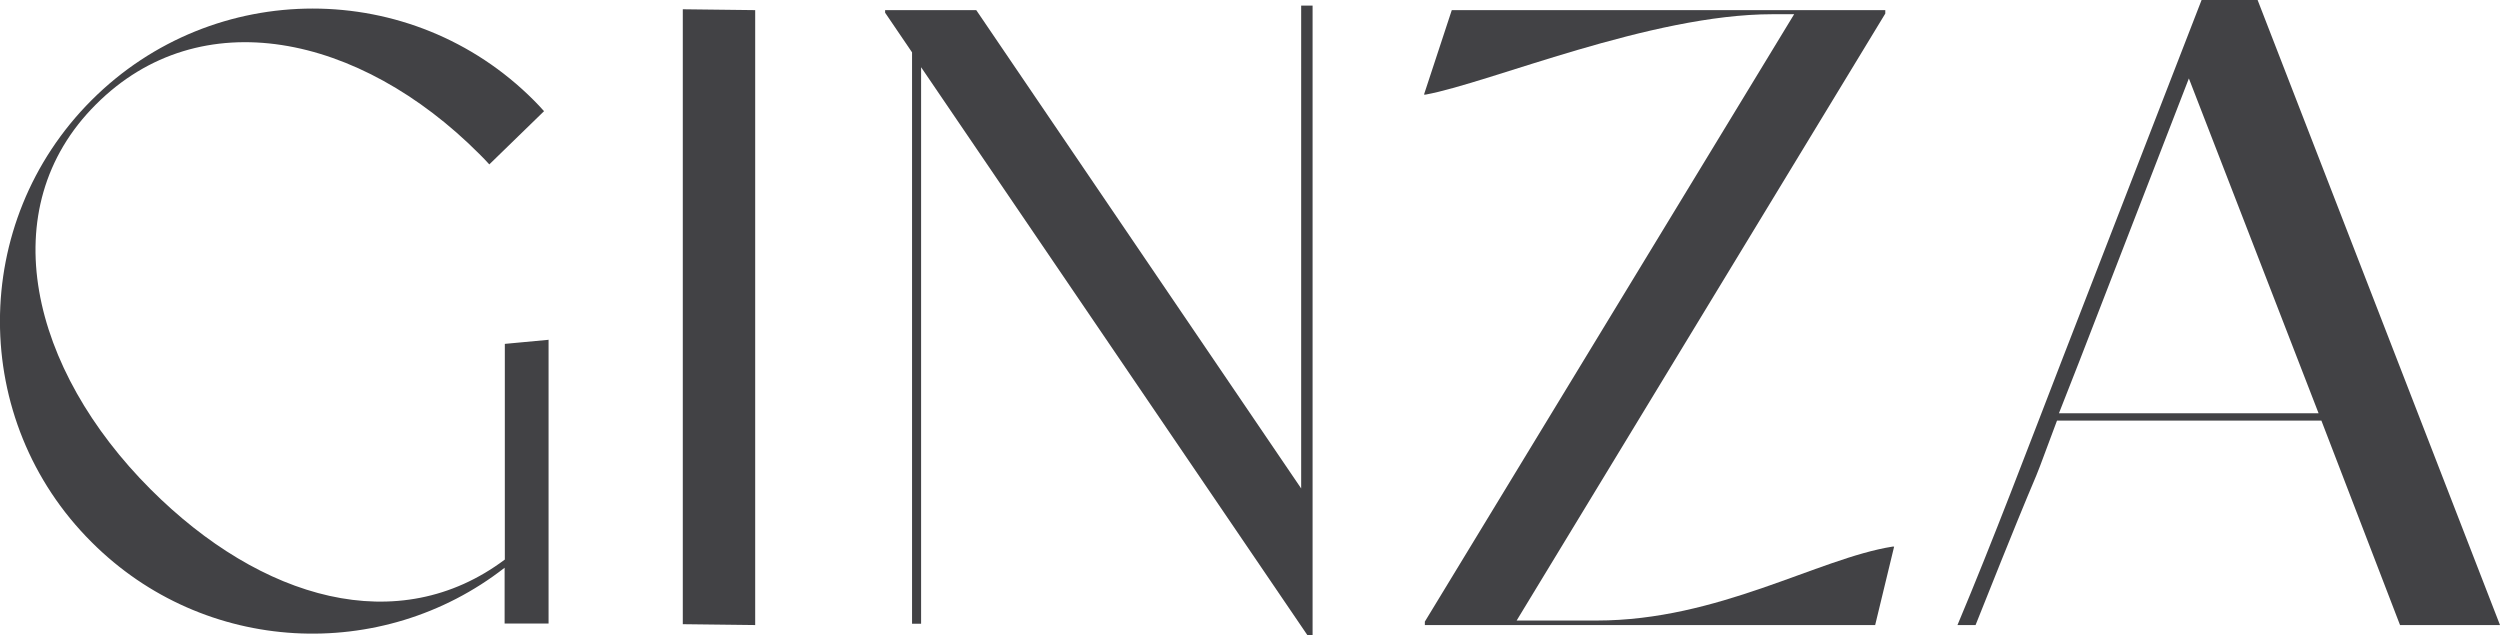
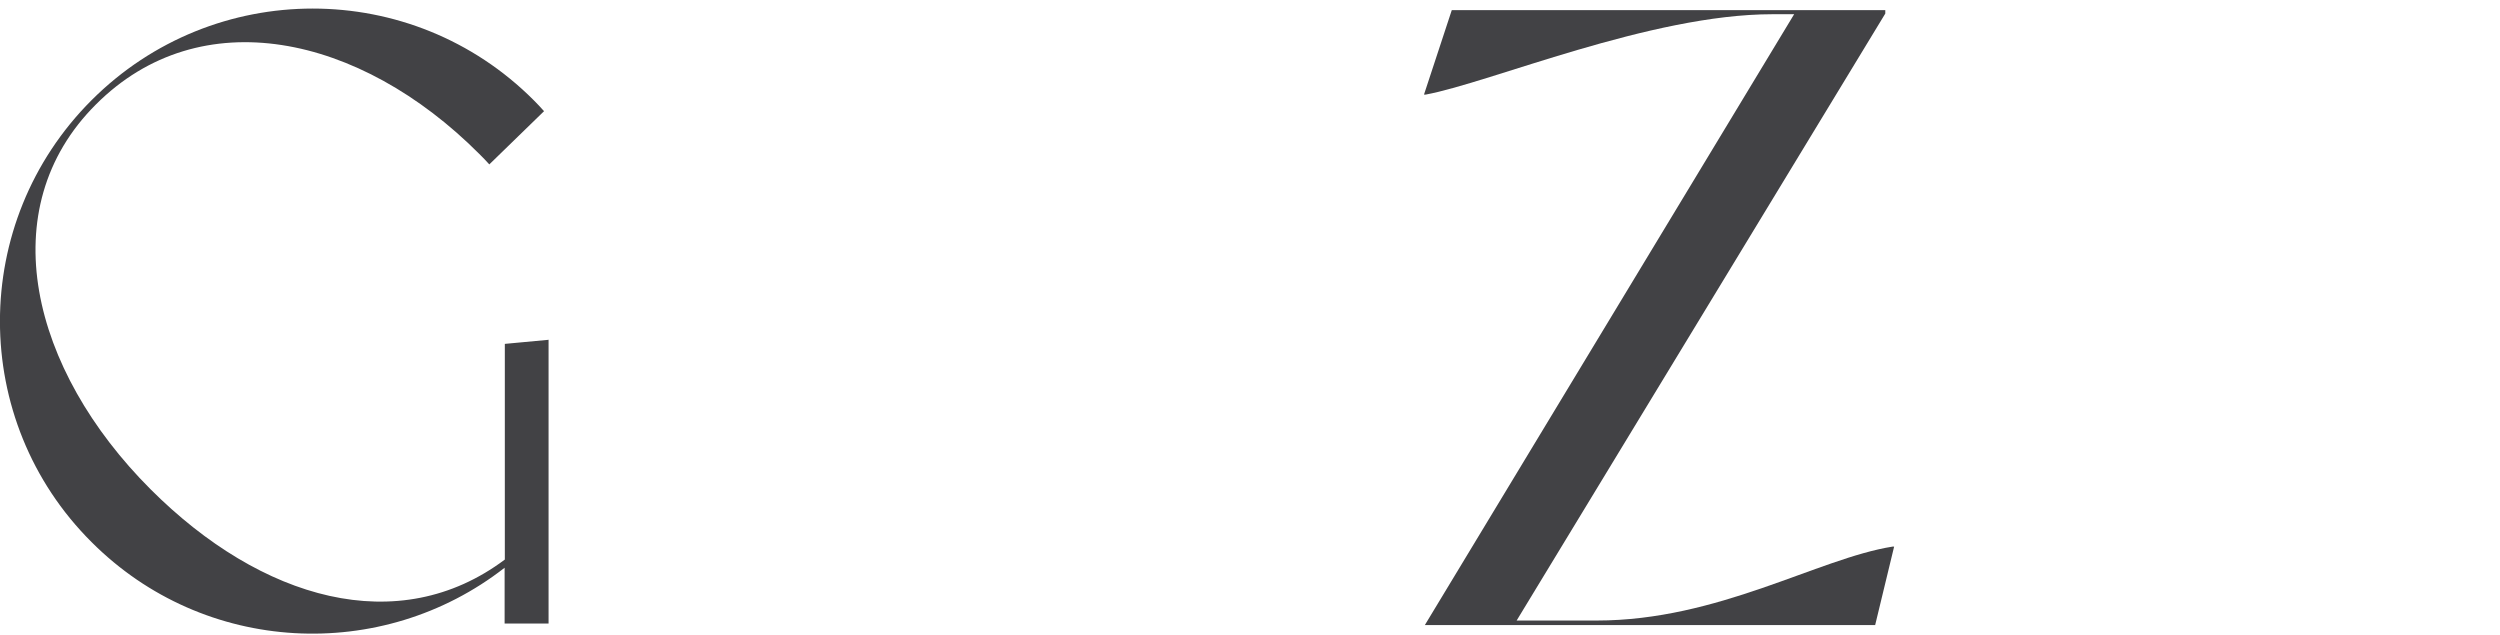
<svg xmlns="http://www.w3.org/2000/svg" id="a" data-name="レイヤー 1" width="116.03" height="29.48" viewBox="0 0 116.03 29.48">
  <defs>
    <style>
      .b {
        fill: #424245;
      }
    </style>
  </defs>
  <path class="b" d="M25.46,15.76v13.18h-2.04v-2.59c-5.69,4.44-13.94,4.05-19.17-1.19C-1.42,19.51-1.42,10.32,4.25,4.65c5.67-5.67,14.86-5.67,20.52,0,.17,.17,.33,.34,.48,.51l-2.54,2.47c-.15-.17-.31-.33-.47-.49C16.69,1.58,9.29,0,4.45,4.85-.4,9.69,1.43,17.15,6.99,22.71c5.14,5.14,11.51,6.96,16.44,3.26V15.96l2.04-.19Z" />
-   <path class="b" d="M31.69,28.97V.43l3.36,.04V29.01l-3.36-.04Z" />
-   <path class="b" d="M60.92,.26V29.48h-.24L42.75,3.12V28.95h-.42V2.43s-1.25-1.84-1.25-1.84v-.12h4.23l15.08,22.2V.26h.52Z" />
-   <path class="b" d="M87.04,29.01h-20.91v-.16L83.27,.66h-1.01c-5.65,0-13.11,3.18-16.09,3.73h-.08l1.29-3.92h20.12s0,.16,0,.16l-17.11,28.17h3.72c5.64,0,10.27-2.88,13.72-3.43h.08l-.88,3.64Z" />
-   <path class="b" d="M116.03,29.01h-4.64l-3.65-9.49h-12.27c-1.72,4.63,0,0-3.78,9.49h-.84c1.65-3.92,3.29-8.27,4.9-12.43L102.18,0h2.6l11.25,29.01Zm-8.42-9.83l-6.02-15.54-5.1,13.17-.93,2.37h12.05Z" />
+   <path class="b" d="M87.04,29.01h-20.91L83.27,.66h-1.01c-5.65,0-13.11,3.18-16.09,3.73h-.08l1.29-3.92h20.12s0,.16,0,.16l-17.11,28.17h3.72c5.64,0,10.27-2.88,13.72-3.43h.08l-.88,3.64Z" />
</svg>